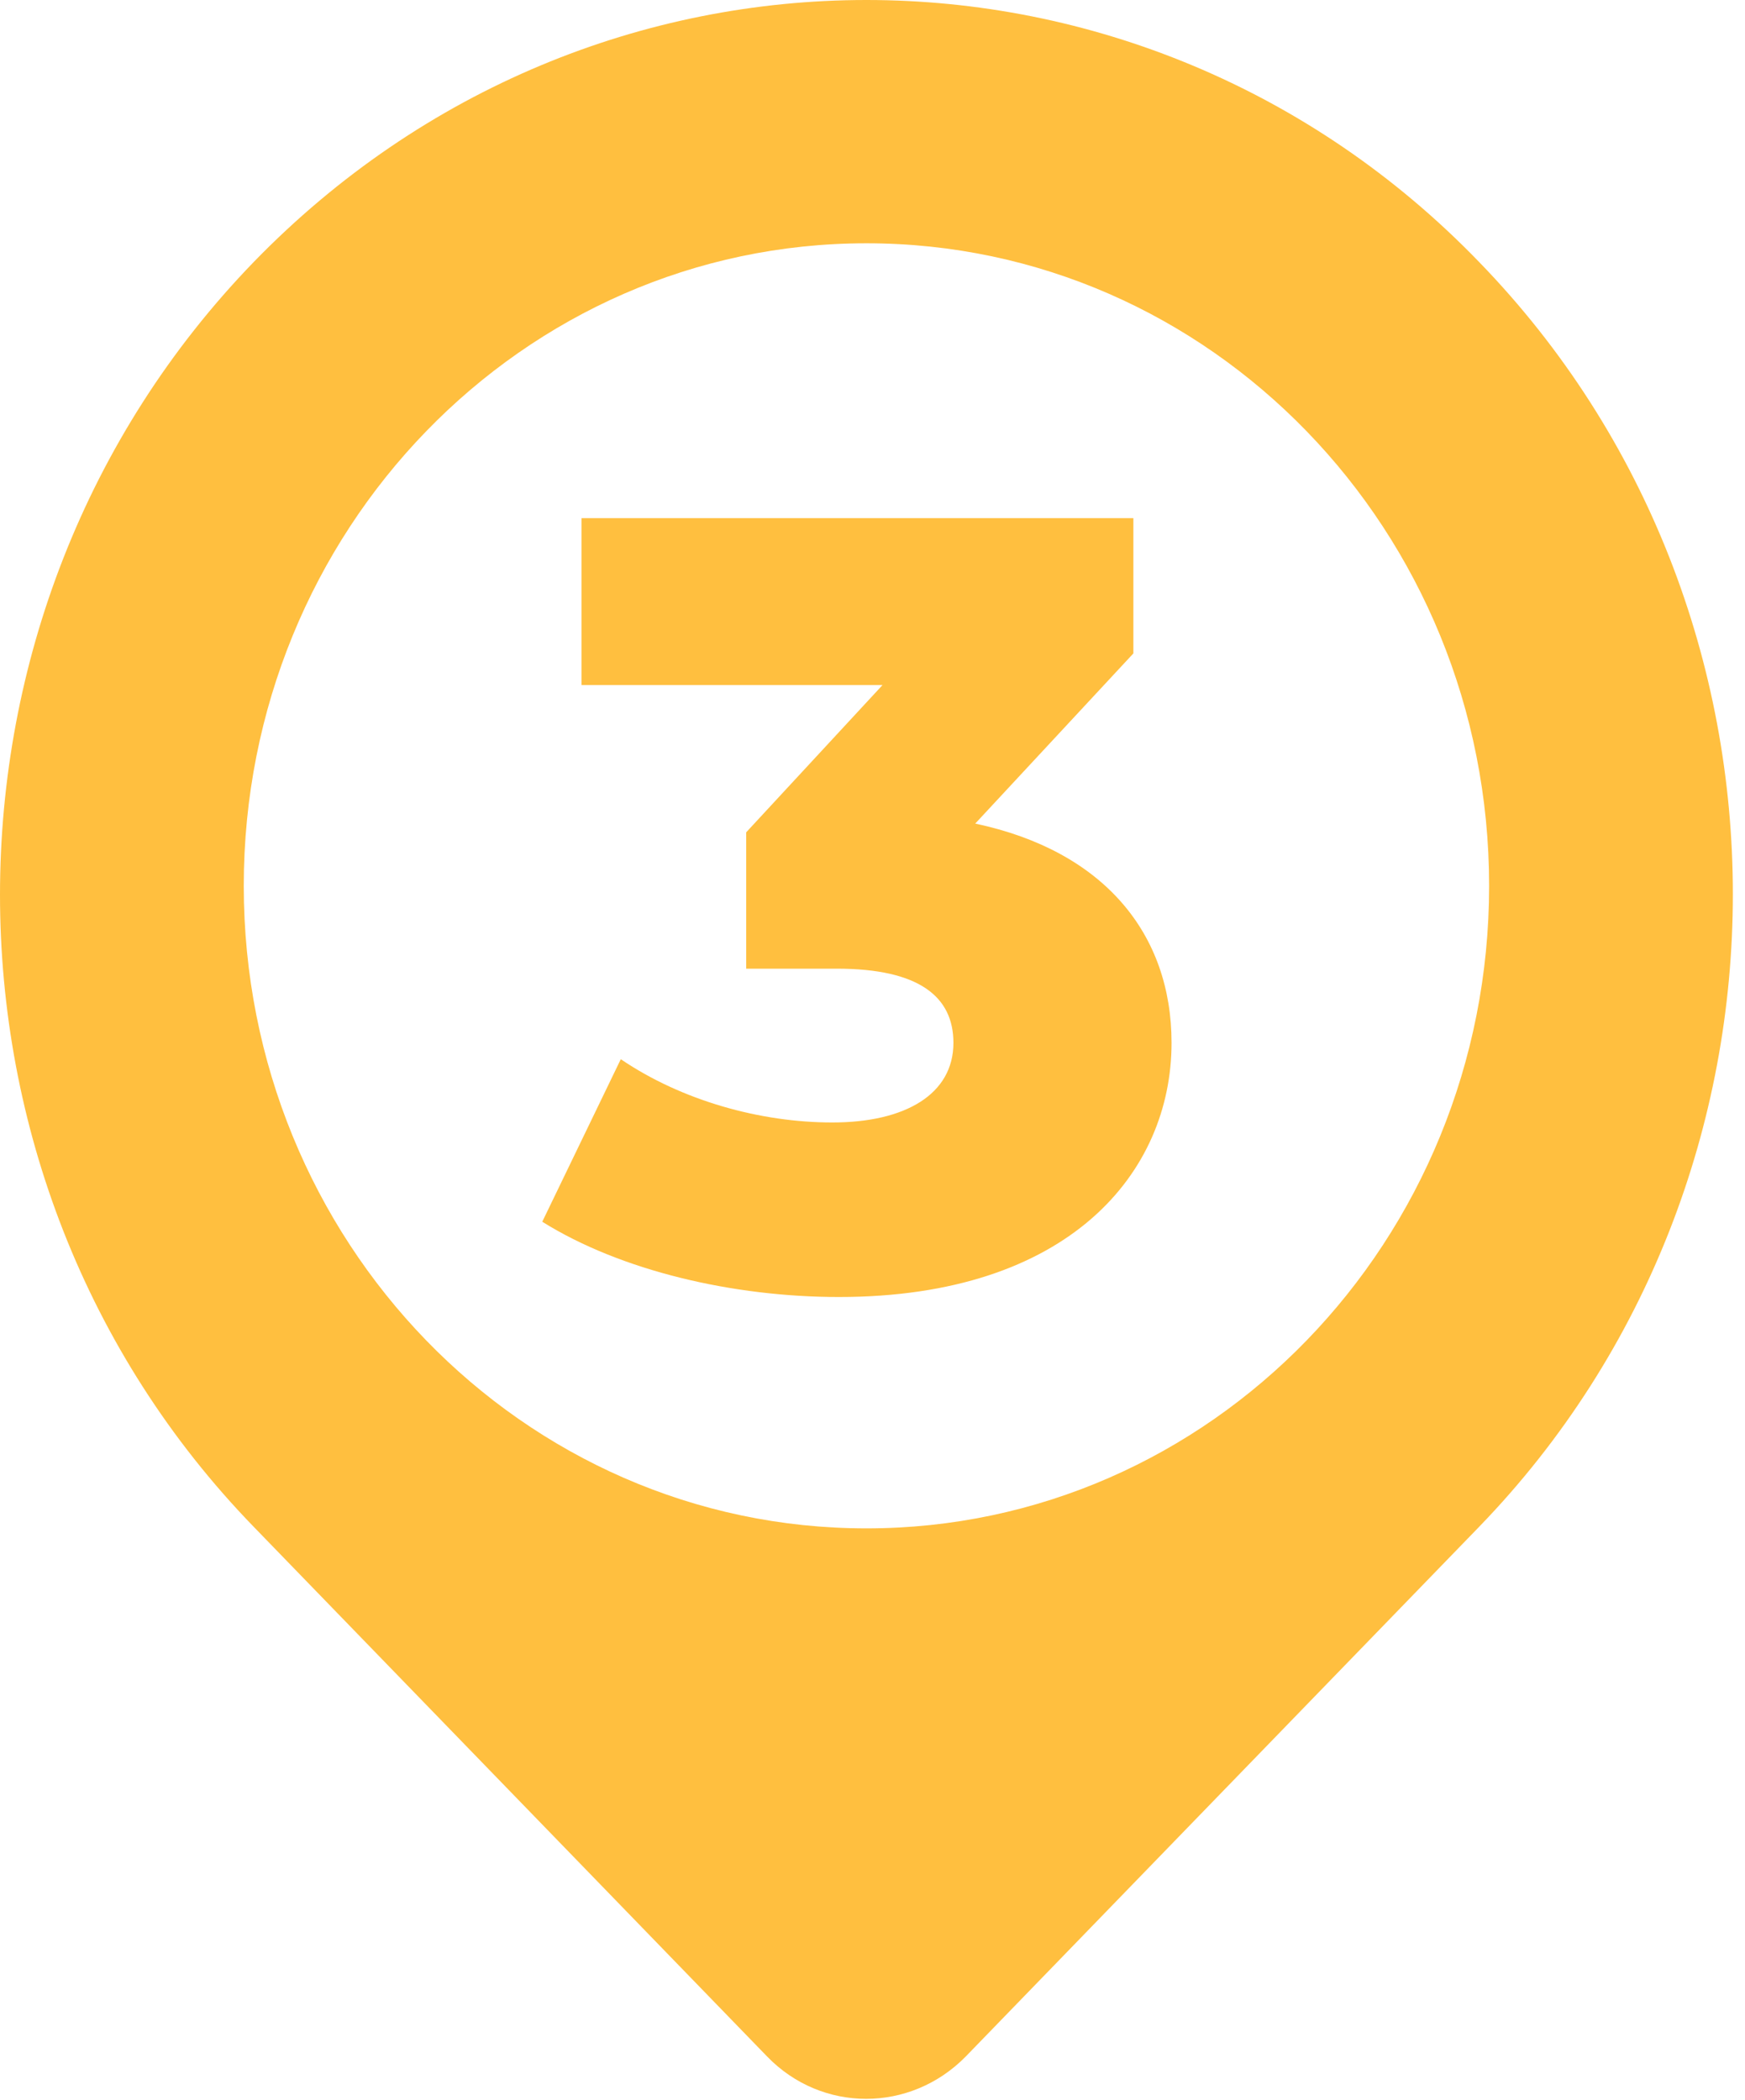
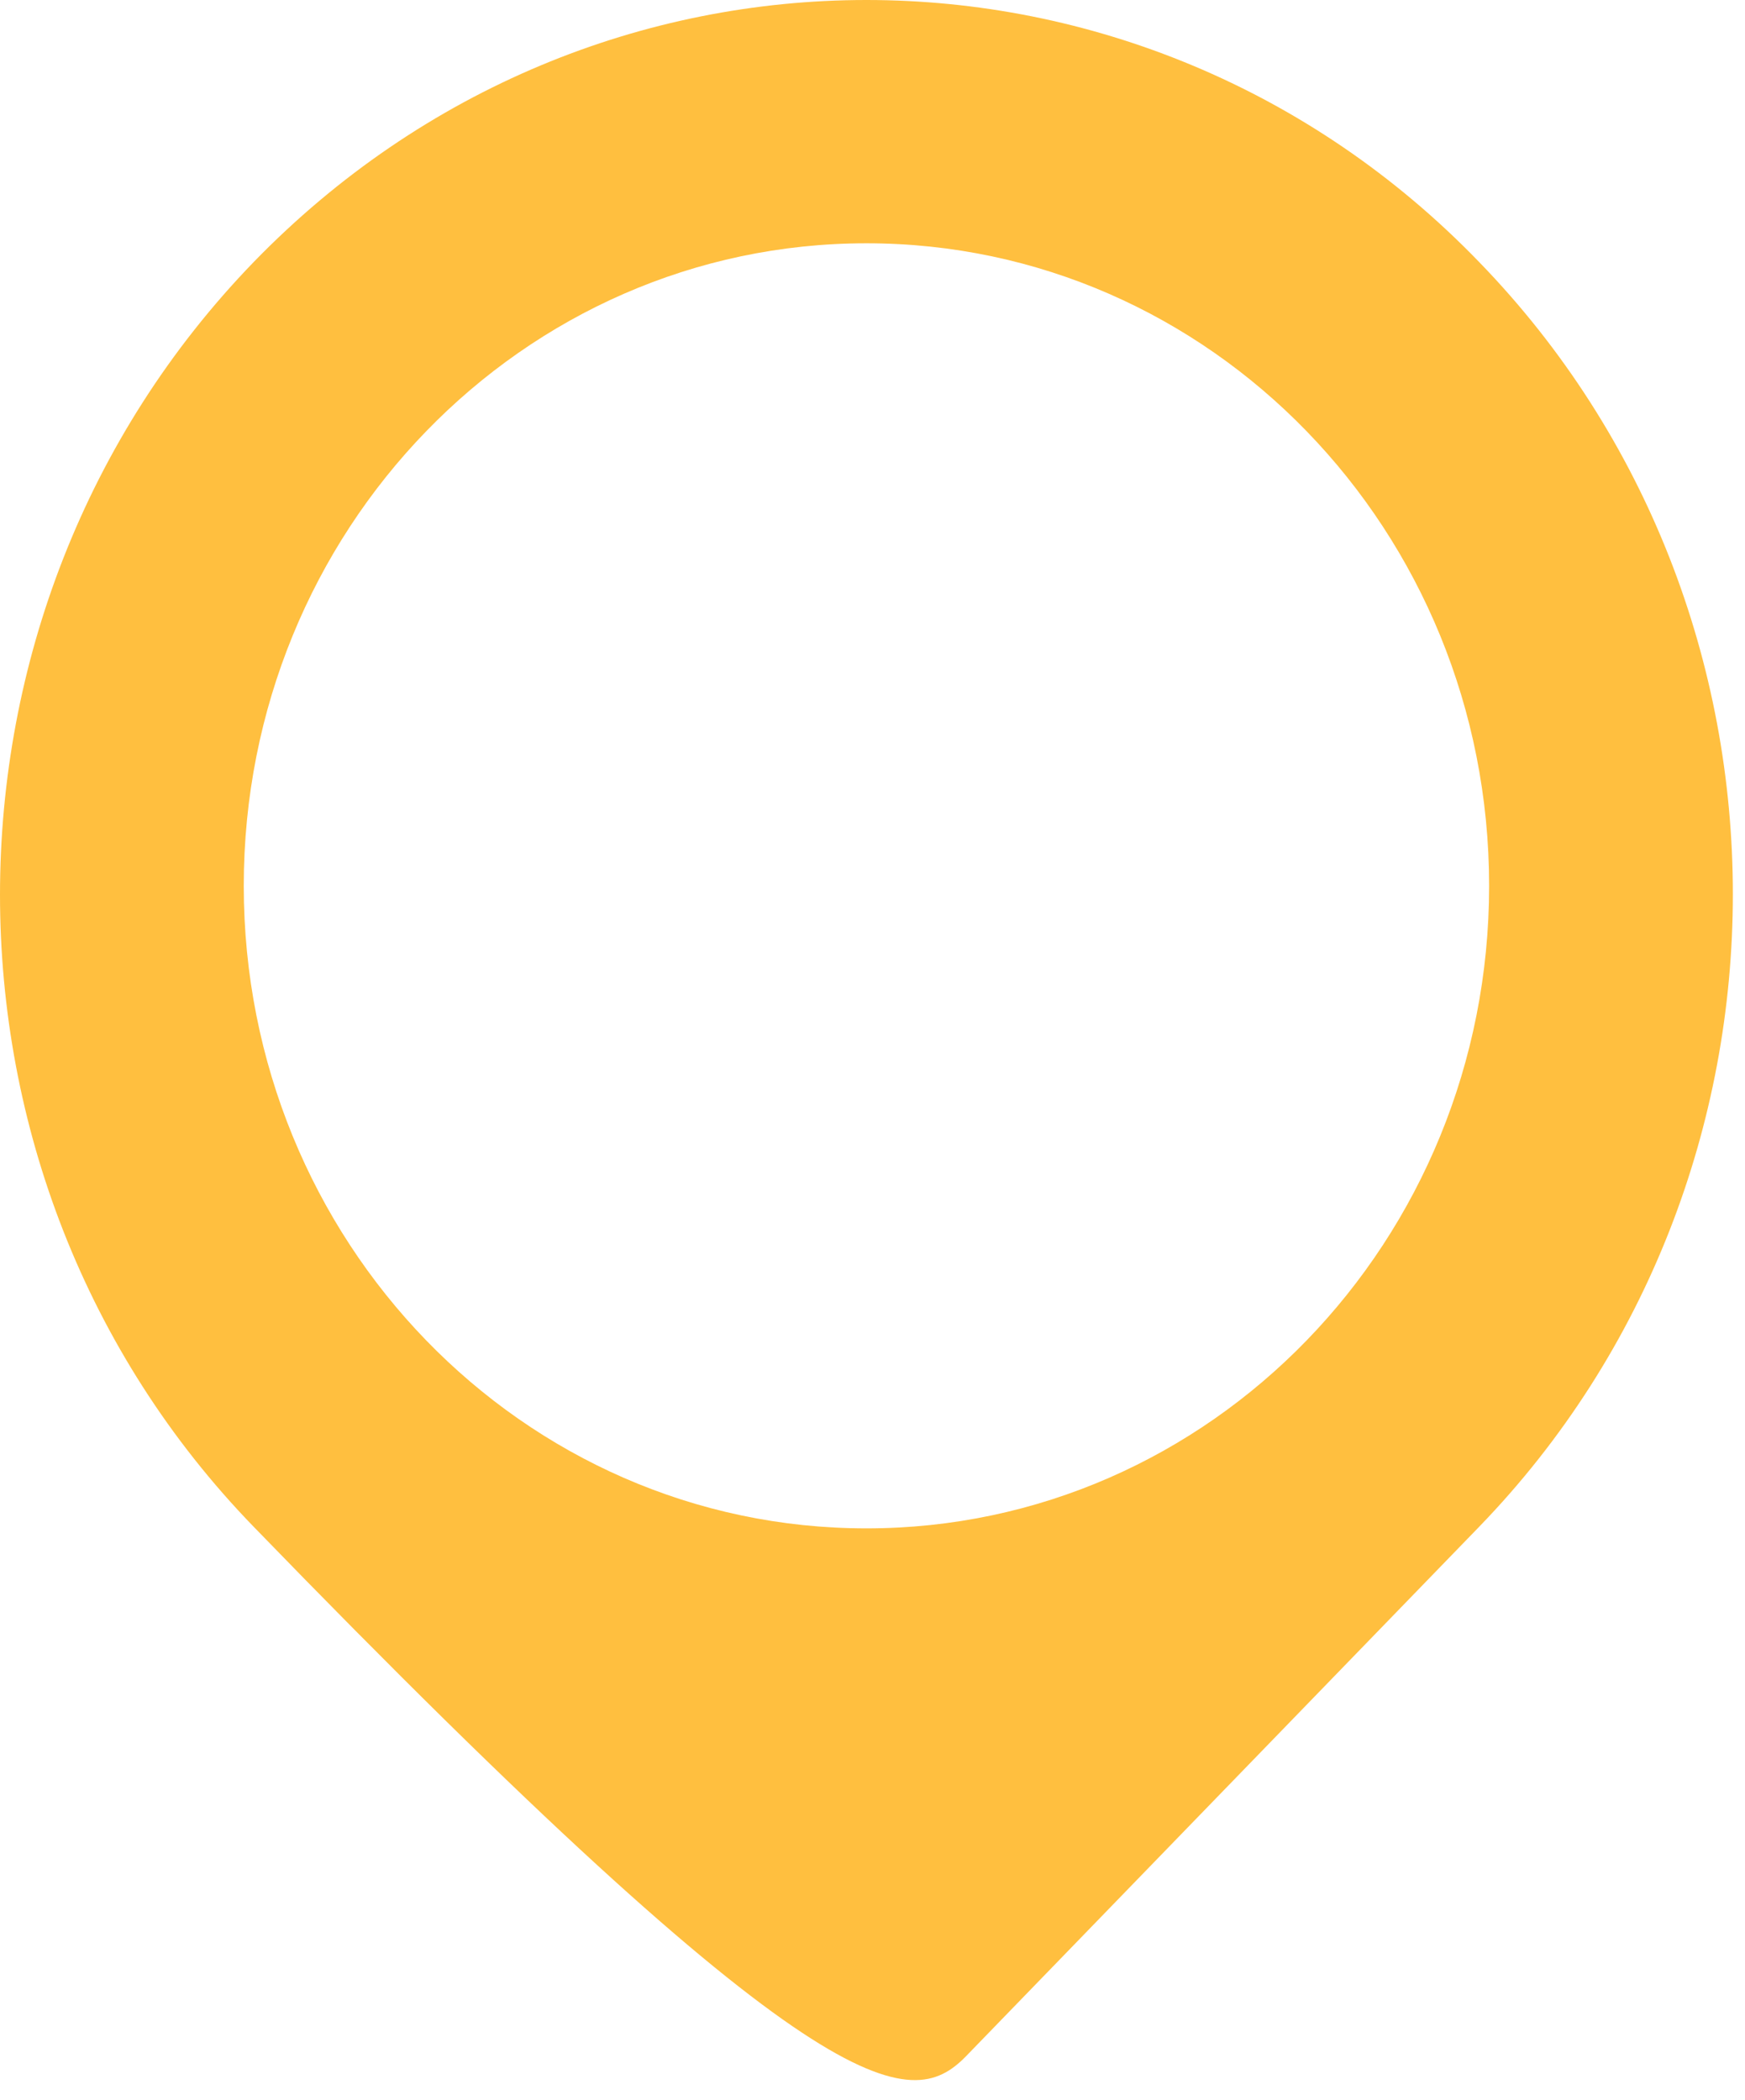
<svg xmlns="http://www.w3.org/2000/svg" width="64" height="77" viewBox="0 0 64 77" fill="none">
  <g clip-path="url(#clip0_2086_523)">
-     <path d="M54.615 32.483C54.615 45.505 44.394 56.044 31.777 56.044C19.16 56.044 8.94 45.505 8.94 32.483C8.94 19.46 19.16 8.921 31.777 8.921C44.394 8.921 54.615 19.46 54.615 32.483ZM54.251 9.61C48.064 3.203 39.906 0 31.777 0C23.649 0 15.521 3.203 9.303 9.61C-3.101 22.423 -3.101 43.2 9.303 55.984L28.138 75.413C30.14 77.479 33.385 77.479 35.417 75.413L54.251 55.984C66.656 43.17 66.656 22.393 54.251 9.61Z" fill="#FFBF3F" />
-     <path d="M35.768 30.2C40.488 31.2 42.968 34.24 42.968 38.24C42.968 43 39.208 47.56 30.768 47.56C26.888 47.56 22.768 46.6 19.888 44.8L22.768 38.84C25.008 40.36 27.888 41.16 30.528 41.16C33.208 41.16 34.968 40.12 34.968 38.24C34.968 36.56 33.728 35.52 30.688 35.52H27.368V30.52L32.368 25.12H21.328V19H41.568V23.96L35.768 30.2Z" fill="#FFBF3F" />
+     <path d="M54.615 32.483C54.615 45.505 44.394 56.044 31.777 56.044C19.16 56.044 8.94 45.505 8.94 32.483C8.94 19.46 19.16 8.921 31.777 8.921C44.394 8.921 54.615 19.46 54.615 32.483ZM54.251 9.61C48.064 3.203 39.906 0 31.777 0C23.649 0 15.521 3.203 9.303 9.61C-3.101 22.423 -3.101 43.2 9.303 55.984C30.14 77.479 33.385 77.479 35.417 75.413L54.251 55.984C66.656 43.17 66.656 22.393 54.251 9.61Z" fill="#FFBF3F" />
  </g>
  <defs>
    <clipPath id="clip0_2086_523">
      <rect width="63.57" height="77" fill="white" />
    </clipPath>
  </defs>
</svg>